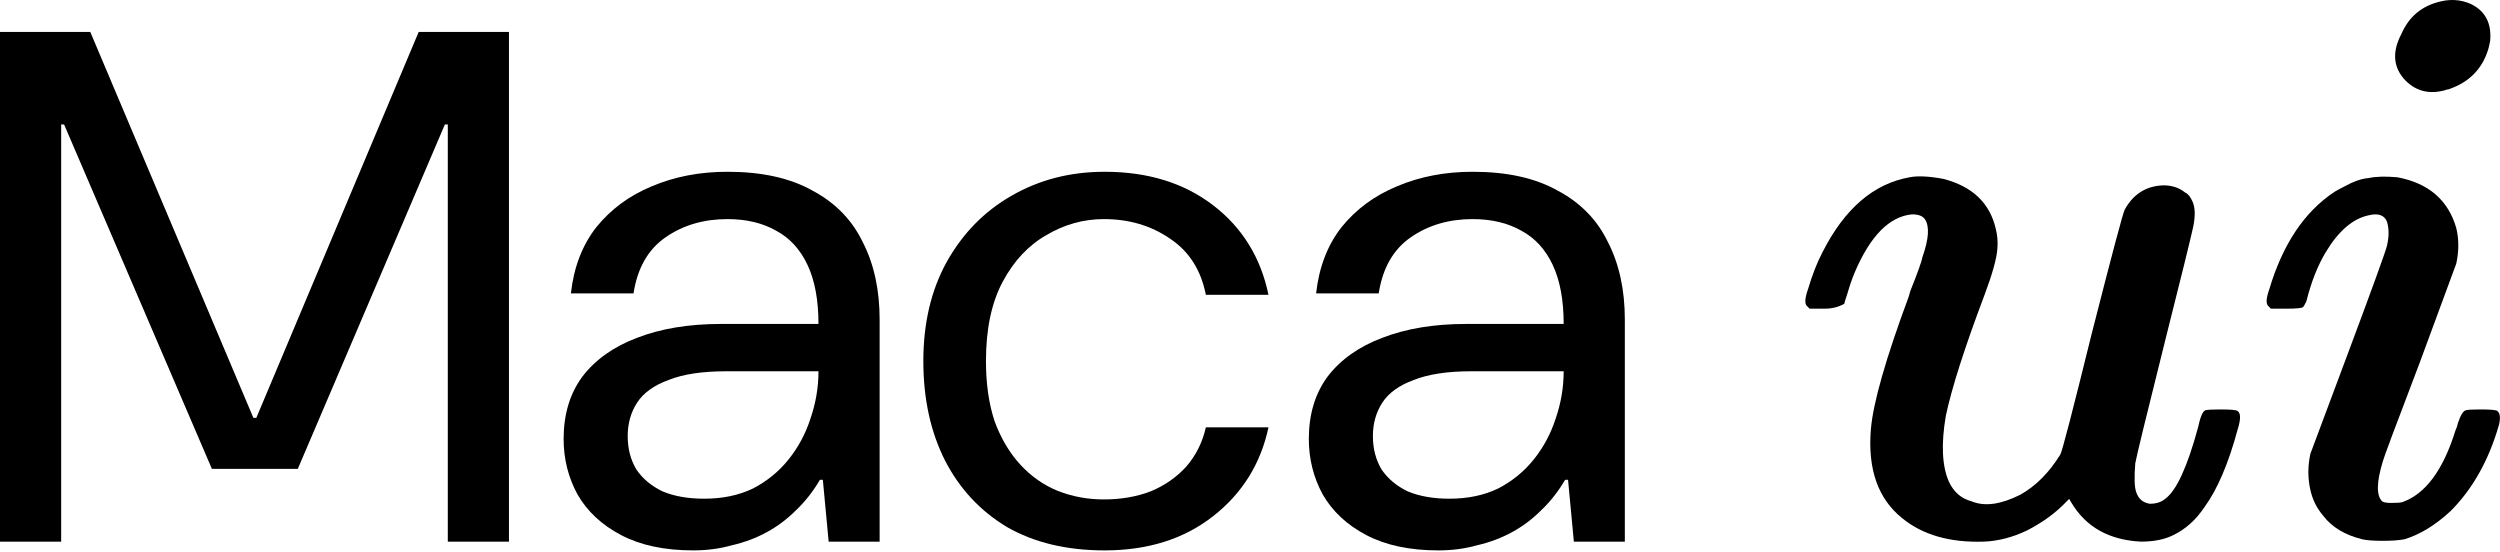
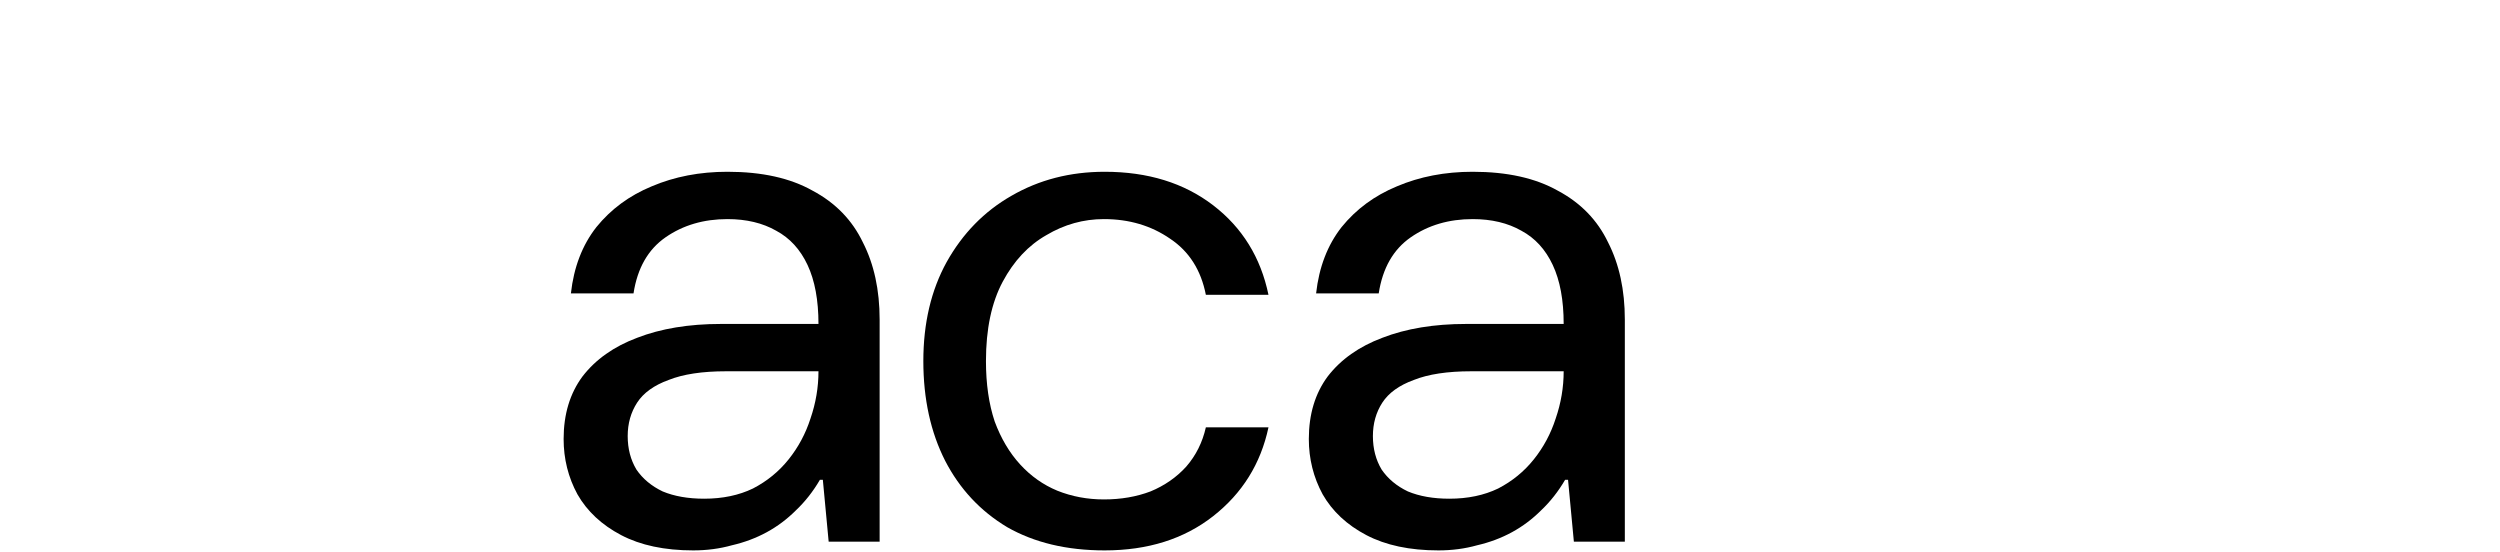
<svg xmlns="http://www.w3.org/2000/svg" width="571" height="126" viewBox="0 0 571 126" fill="none">
-   <path d="M557.334 0.354C559.789 -0.26 562.121 -0.076 564.33 0.906C567.644 2.502 569.117 5.325 568.749 9.376C568.626 9.989 568.503 10.542 568.381 11.033C567.03 15.697 563.962 18.827 559.175 20.422C558.929 20.422 558.684 20.484 558.438 20.606C554.879 21.588 551.872 20.852 549.417 18.397C546.594 15.451 546.287 11.892 548.496 7.719C550.215 3.791 553.161 1.336 557.334 0.354ZM540.948 40.675C542.666 40.306 544.876 40.245 547.576 40.49C554.695 41.841 559.175 45.707 561.016 52.09C561.63 54.667 561.63 57.367 561.016 60.191L552.731 82.652C547.208 97.136 544.385 104.684 544.262 105.298C542.789 110.085 542.728 113.153 544.078 114.504C544.446 114.749 545.121 114.872 546.103 114.872C547.453 114.872 548.312 114.81 548.681 114.688C553.958 112.847 558.009 107.385 560.832 98.302C561.077 97.811 561.262 97.258 561.384 96.645C561.998 94.804 562.612 93.822 563.225 93.699C563.594 93.576 564.698 93.515 566.539 93.515C568.871 93.515 570.16 93.638 570.406 93.883C571.019 94.374 571.142 95.417 570.774 97.013C568.442 105.114 564.76 111.681 559.727 116.713C556.29 119.904 552.792 122.052 549.233 123.157C548.005 123.402 546.348 123.525 544.262 123.525C542.052 123.525 540.457 123.402 539.475 123.157C535.547 122.175 532.601 120.395 530.638 117.818C529.165 116.099 528.183 114.135 527.692 111.926C527.078 109.226 527.078 106.464 527.692 103.641L536.161 80.995C541.807 65.898 544.814 57.613 545.182 56.14C545.673 54.053 545.673 52.212 545.182 50.617C544.569 49.144 543.219 48.653 541.132 49.144C537.45 49.88 534.136 52.703 531.19 57.613C529.349 60.681 527.876 64.425 526.771 68.844C526.403 69.58 526.157 70.01 526.035 70.133C525.789 70.378 524.5 70.501 522.168 70.501H518.67L518.118 69.948C517.504 69.457 517.566 68.169 518.302 66.082C521.371 55.772 526.342 48.346 533.215 43.804C533.829 43.436 534.504 43.068 535.24 42.7C537.45 41.472 539.352 40.797 540.948 40.675Z" fill="black" />
-   <path d="M436.139 40.491C437.98 40.123 440.558 40.246 443.872 40.859C450.5 42.578 454.489 46.383 455.839 52.274C456.207 53.747 456.33 55.22 456.207 56.693C456.084 58.903 455.102 62.462 453.261 67.372C448.72 79.4 445.774 88.606 444.424 94.988C443.319 101.494 443.565 106.526 445.16 110.086C446.265 112.418 447.983 113.891 450.316 114.504C453.261 115.732 456.944 115.241 461.362 113.031C464.922 111.068 467.99 107.999 470.568 103.826C470.936 103.335 473.33 94.129 477.748 76.209C482.412 57.92 484.929 48.469 485.297 47.856C487.261 44.296 490.207 42.455 494.134 42.332C496.098 42.332 497.755 42.885 499.105 43.989C499.719 44.235 500.271 44.91 500.762 46.015C501.376 47.365 501.437 49.267 500.946 51.722C500.333 54.545 498.246 63.014 494.687 77.13C490.268 94.804 487.936 104.378 487.69 105.851C487.445 109.042 487.506 111.19 487.874 112.295C488.365 113.891 489.409 114.811 491.004 115.057C492.477 115.057 493.643 114.688 494.503 113.952C497.08 112.111 499.596 106.649 502.051 97.566C502.542 95.234 503.094 93.945 503.708 93.7C504.199 93.577 505.365 93.516 507.206 93.516C509.538 93.516 510.827 93.638 511.073 93.884C511.809 94.375 511.809 95.786 511.073 98.118C508.986 105.851 506.47 111.743 503.524 115.793C501.56 118.739 499.167 120.887 496.344 122.237C494.38 123.219 491.925 123.71 488.979 123.71C481.737 123.342 476.46 120.396 473.145 114.873L472.593 113.952L471.857 114.688C469.525 117.143 466.579 119.291 463.019 121.132C459.705 122.728 456.391 123.587 453.077 123.71C445.345 123.955 439.146 122.176 434.482 118.371C428.959 113.952 426.565 107.201 427.302 98.118C427.793 92.104 430.677 81.978 435.955 67.74C436.078 67.249 436.2 66.819 436.323 66.451C438.041 62.155 438.962 59.578 439.085 58.718C440.558 54.545 440.742 51.661 439.637 50.065C439.146 49.329 438.164 48.96 436.691 48.96C431.536 49.451 427.179 53.87 423.619 62.217C423.006 63.689 422.453 65.285 421.962 67.003C421.471 68.476 421.226 69.274 421.226 69.397C419.876 70.133 418.403 70.501 416.807 70.501H413.309L412.757 69.949C412.143 69.458 412.204 68.169 412.941 66.083C413.923 62.769 415.027 59.946 416.255 57.614C421.287 47.672 427.915 41.964 436.139 40.491Z" fill="black" />
  <path d="M328.538 125.711C321.997 125.711 316.509 124.547 312.074 122.219C307.639 119.891 304.313 116.786 302.095 112.906C299.989 109.025 298.936 104.812 298.936 100.266C298.936 94.612 300.377 89.845 303.259 85.964C306.253 82.084 310.411 79.146 315.732 77.15C321.165 75.043 327.54 73.99 334.858 73.99H357.143C357.143 68.557 356.311 64.067 354.648 60.519C352.985 56.971 350.601 54.366 347.497 52.703C344.393 50.929 340.678 50.042 336.354 50.042C330.922 50.042 326.21 51.428 322.218 54.2C318.227 56.971 315.788 61.24 314.901 67.005H300.599C301.264 61.018 303.204 55.974 306.419 51.871C309.745 47.769 313.959 44.665 319.059 42.558C324.27 40.341 330.035 39.232 336.354 39.232C344.226 39.232 350.712 40.673 355.812 43.556C361.023 46.328 364.848 50.264 367.287 55.364C369.837 60.353 371.112 66.229 371.112 72.992V123.716H359.471L358.141 109.58H357.475C355.923 112.241 354.094 114.569 351.987 116.564C349.992 118.56 347.774 120.223 345.335 121.554C342.896 122.884 340.235 123.882 337.352 124.547C334.581 125.323 331.642 125.711 328.538 125.711ZM331.033 113.904C335.246 113.904 338.96 113.127 342.175 111.575C345.39 109.912 348.107 107.695 350.324 104.923C352.542 102.151 354.205 99.047 355.313 95.61C356.533 92.062 357.143 88.459 357.143 84.8H336.022C330.589 84.8 326.21 85.465 322.884 86.796C319.558 88.015 317.174 89.734 315.732 91.951C314.291 94.169 313.57 96.719 313.57 99.601C313.57 102.484 314.236 105.034 315.566 107.251C317.007 109.358 319.003 111.021 321.553 112.241C324.214 113.349 327.374 113.904 331.033 113.904Z" fill="black" />
  <path d="M252.301 125.711C243.653 125.711 236.225 123.937 230.016 120.39C223.918 116.731 219.206 111.686 215.88 105.256C212.554 98.714 210.891 91.12 210.891 82.472C210.891 73.824 212.665 66.284 216.213 59.854C219.871 53.313 224.805 48.268 231.014 44.72C237.334 41.061 244.429 39.232 252.301 39.232C262.169 39.232 270.429 41.782 277.081 46.882C283.733 51.982 287.946 58.801 289.72 67.338H275.418C274.309 61.683 271.593 57.415 267.269 54.532C262.945 51.539 257.9 50.042 252.135 50.042C247.478 50.042 243.099 51.261 238.997 53.701C234.894 56.029 231.568 59.577 229.018 64.344C226.468 69.112 225.193 75.154 225.193 82.472C225.193 87.683 225.858 92.284 227.189 96.275C228.63 100.156 230.57 103.426 233.01 106.087C235.449 108.748 238.276 110.744 241.491 112.074C244.817 113.405 248.365 114.07 252.135 114.07C256.015 114.07 259.563 113.46 262.778 112.241C265.994 110.91 268.71 109.025 270.927 106.586C273.145 104.036 274.642 101.043 275.418 97.606H289.72C287.946 105.921 283.733 112.684 277.081 117.895C270.429 123.106 262.169 125.711 252.301 125.711Z" fill="black" />
  <path d="M158.334 125.711C151.793 125.711 146.304 124.547 141.87 122.219C137.435 119.891 134.109 116.786 131.891 112.906C129.785 109.025 128.731 104.812 128.731 100.266C128.731 94.612 130.173 89.845 133.055 85.964C136.049 82.084 140.207 79.146 145.528 77.15C150.961 75.043 157.336 73.99 164.654 73.99H186.939C186.939 68.557 186.107 64.067 184.444 60.519C182.781 56.971 180.397 54.366 177.293 52.703C174.188 50.929 170.474 50.042 166.15 50.042C160.718 50.042 156.006 51.428 152.014 54.2C148.023 56.971 145.584 61.24 144.697 67.005H130.395C131.06 61.018 133 55.974 136.215 51.871C139.541 47.769 143.754 44.665 148.855 42.558C154.065 40.341 159.831 39.232 166.15 39.232C174.022 39.232 180.508 40.673 185.608 43.556C190.819 46.328 194.644 50.264 197.083 55.364C199.633 60.353 200.908 66.229 200.908 72.992V123.716H189.267L187.936 109.58H187.271C185.719 112.241 183.89 114.569 181.783 116.564C179.787 118.56 177.57 120.223 175.131 121.554C172.692 122.884 170.031 123.882 167.148 124.547C164.376 125.323 161.438 125.711 158.334 125.711ZM160.829 113.904C165.042 113.904 168.756 113.127 171.971 111.575C175.186 109.912 177.903 107.695 180.12 104.923C182.338 102.151 184.001 99.047 185.109 95.61C186.329 92.062 186.939 88.459 186.939 84.8H165.818C160.385 84.8 156.006 85.465 152.68 86.796C149.353 88.015 146.97 89.734 145.528 91.951C144.087 94.169 143.366 96.719 143.366 99.601C143.366 102.484 144.032 105.034 145.362 107.251C146.803 109.358 148.799 111.021 151.349 112.241C154.01 113.349 157.17 113.904 160.829 113.904Z" fill="black" />
-   <path d="M0 123.716V7.301H20.622L57.875 95.444H58.54L95.626 7.301H116.248V123.716H102.278V28.422H101.613L68.019 107.085H48.395L14.635 28.422H13.97V123.716H0Z" fill="black" />
</svg>